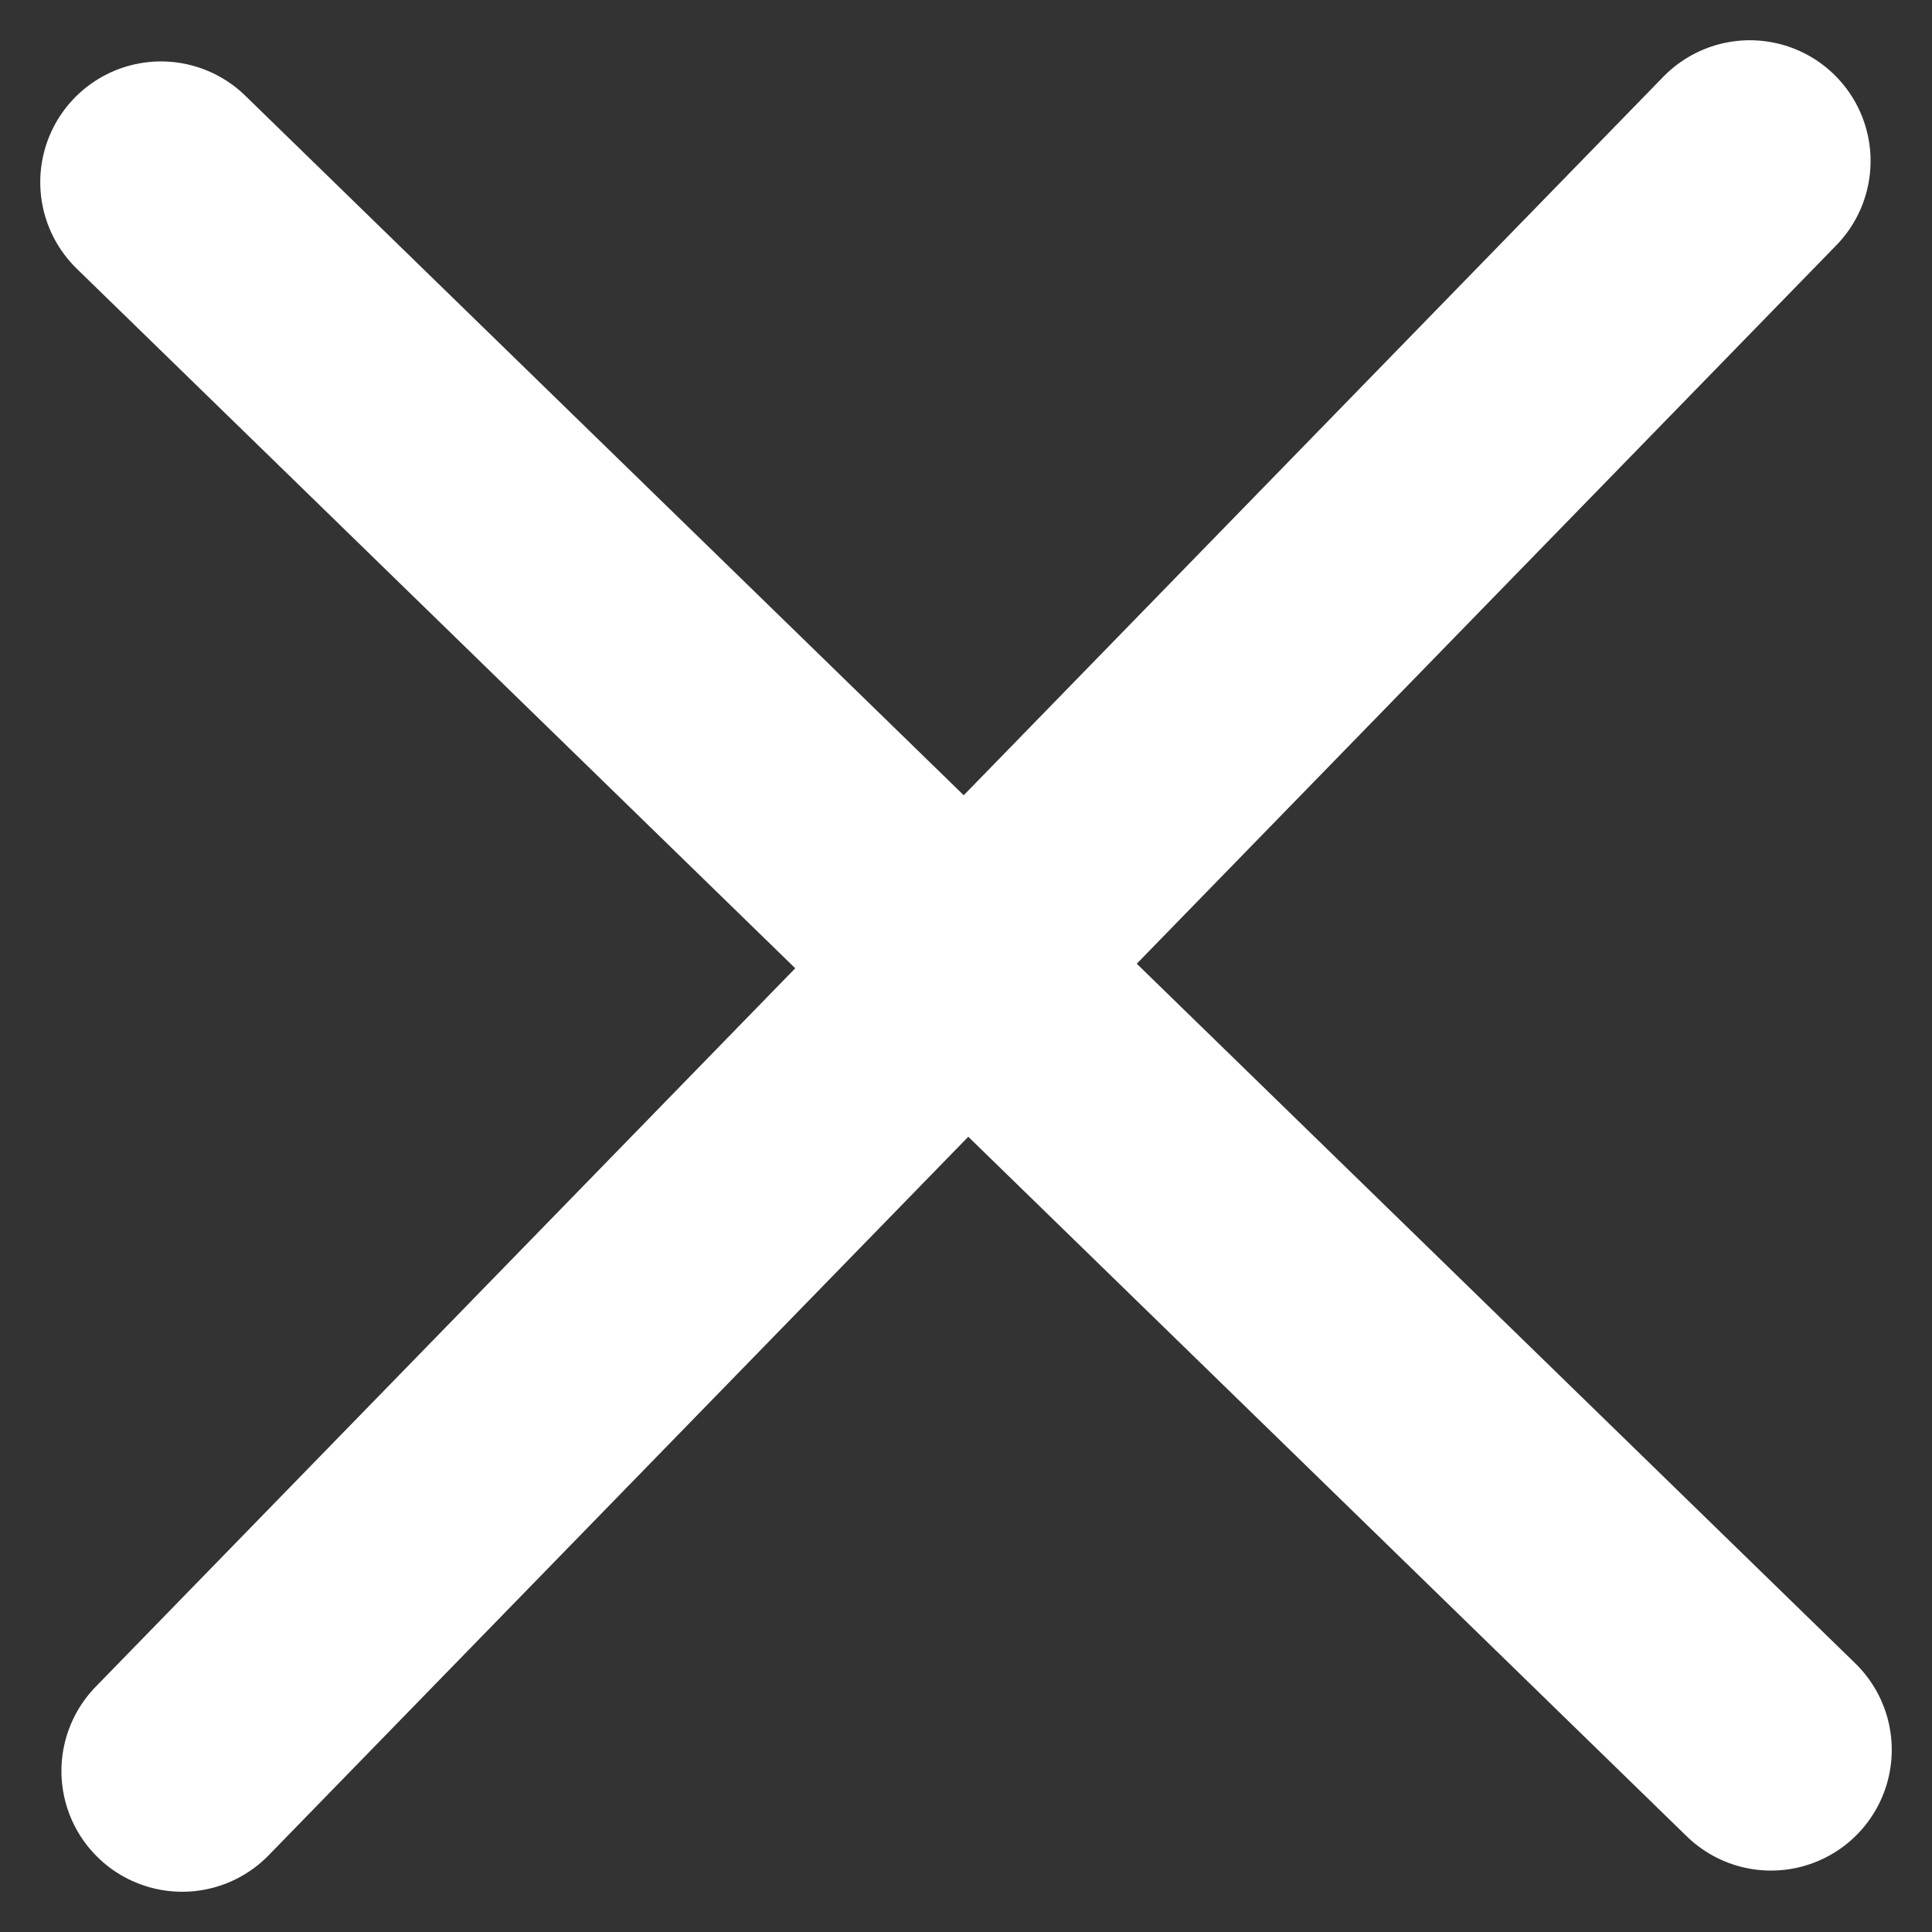
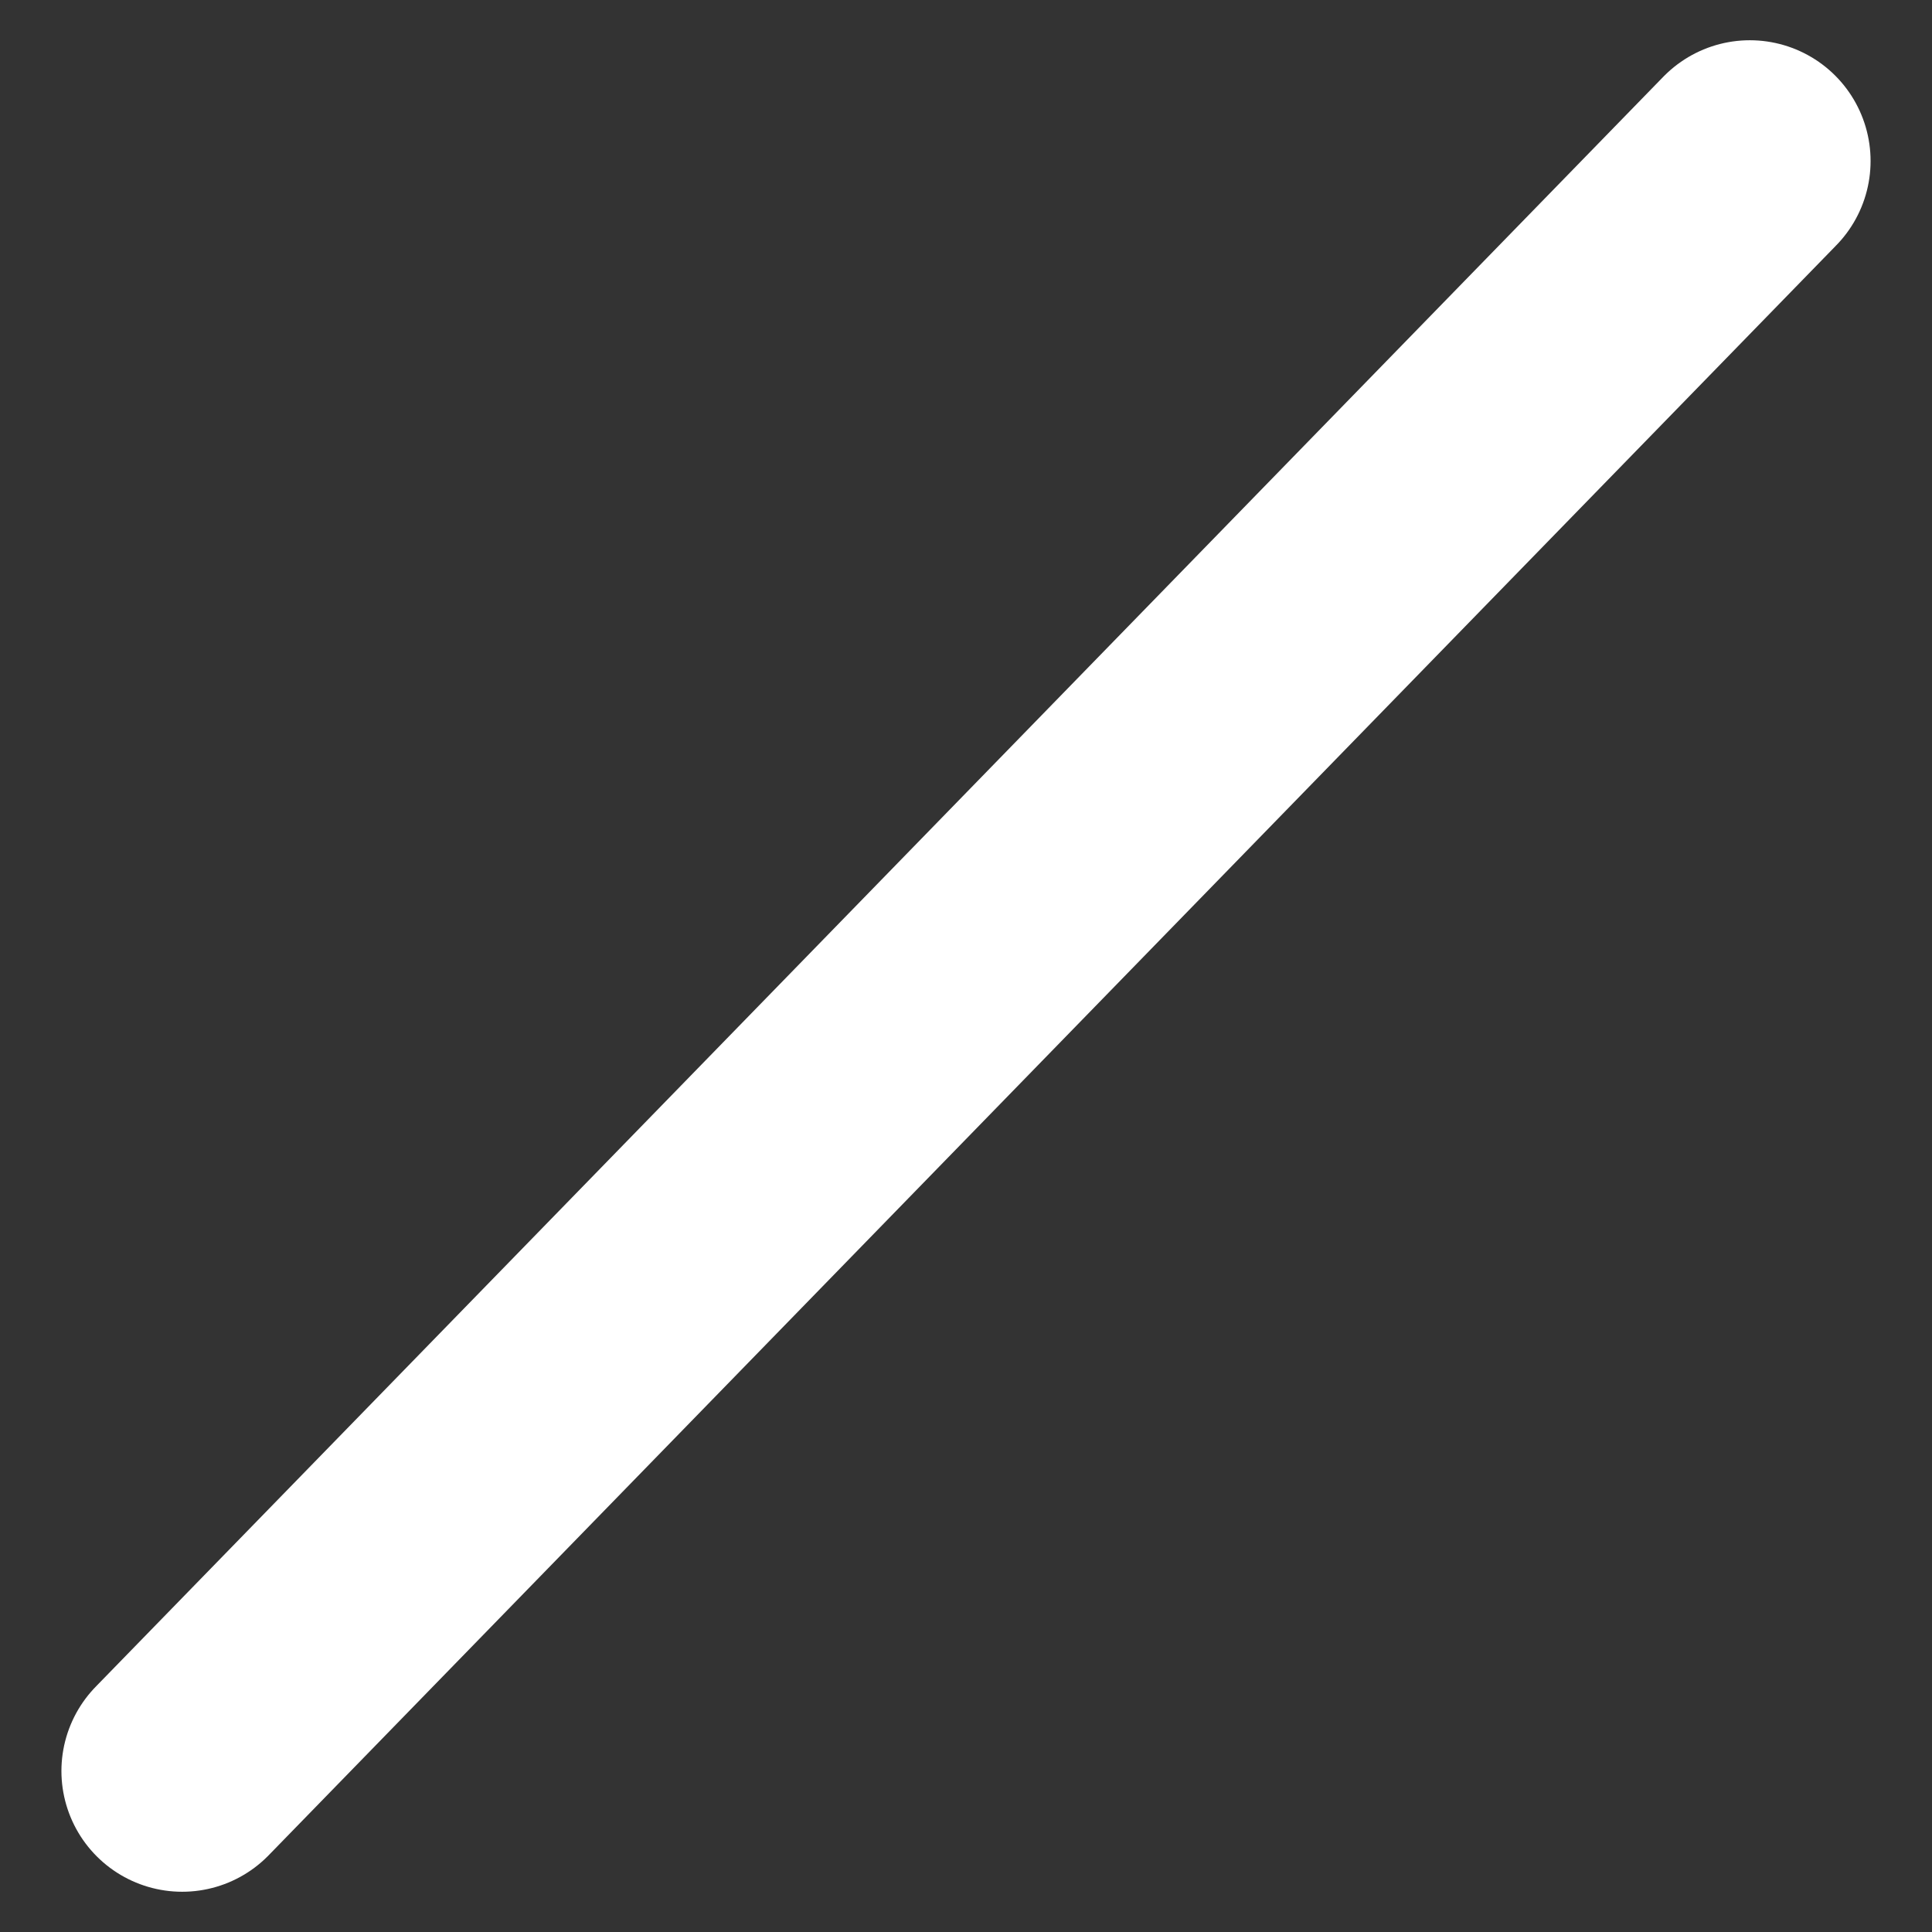
<svg xmlns="http://www.w3.org/2000/svg" width="24" height="24" viewBox="0 0 24 24" fill="none">
  <rect x="0" y="0" width="24" height="24" fill="#333333" stroke="none" />
-   <path d="M2 2.263L22 21.737M21.737 2L2.263 22" stroke="white" stroke-width="3" stroke-linecap="round" />
+   <path d="M2 2.263M21.737 2L2.263 22" stroke="white" stroke-width="3" stroke-linecap="round" />
</svg>